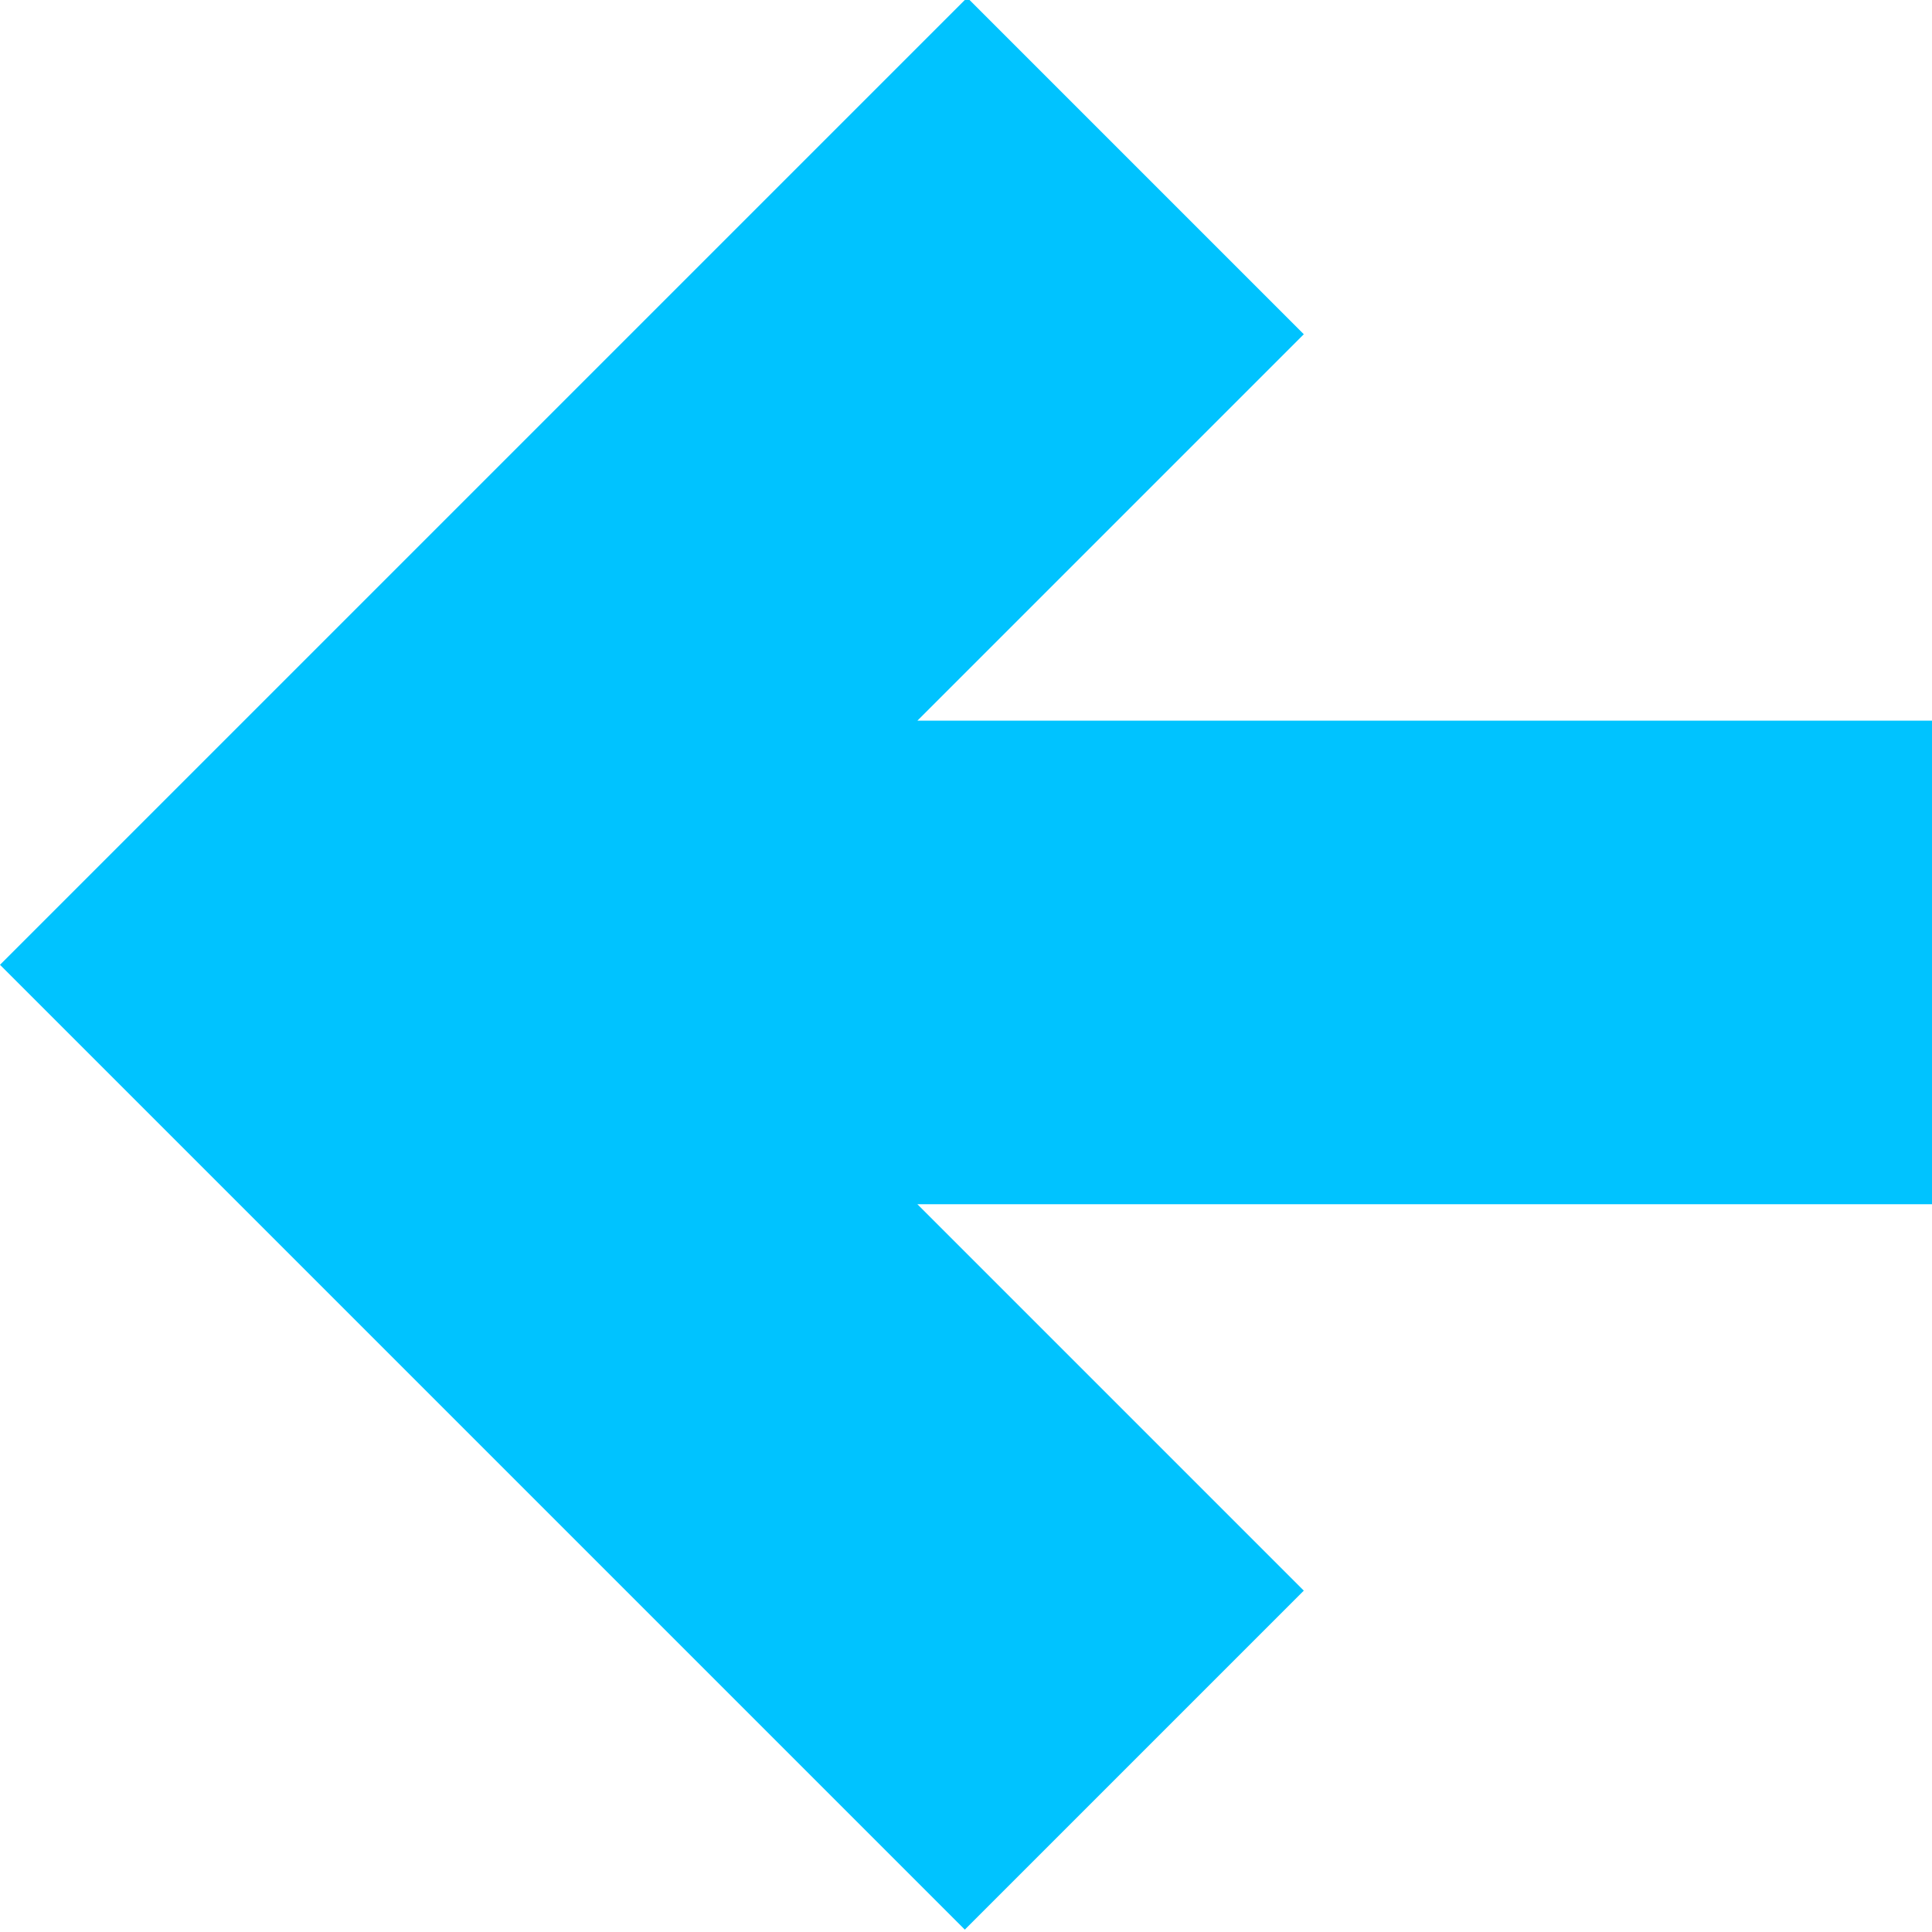
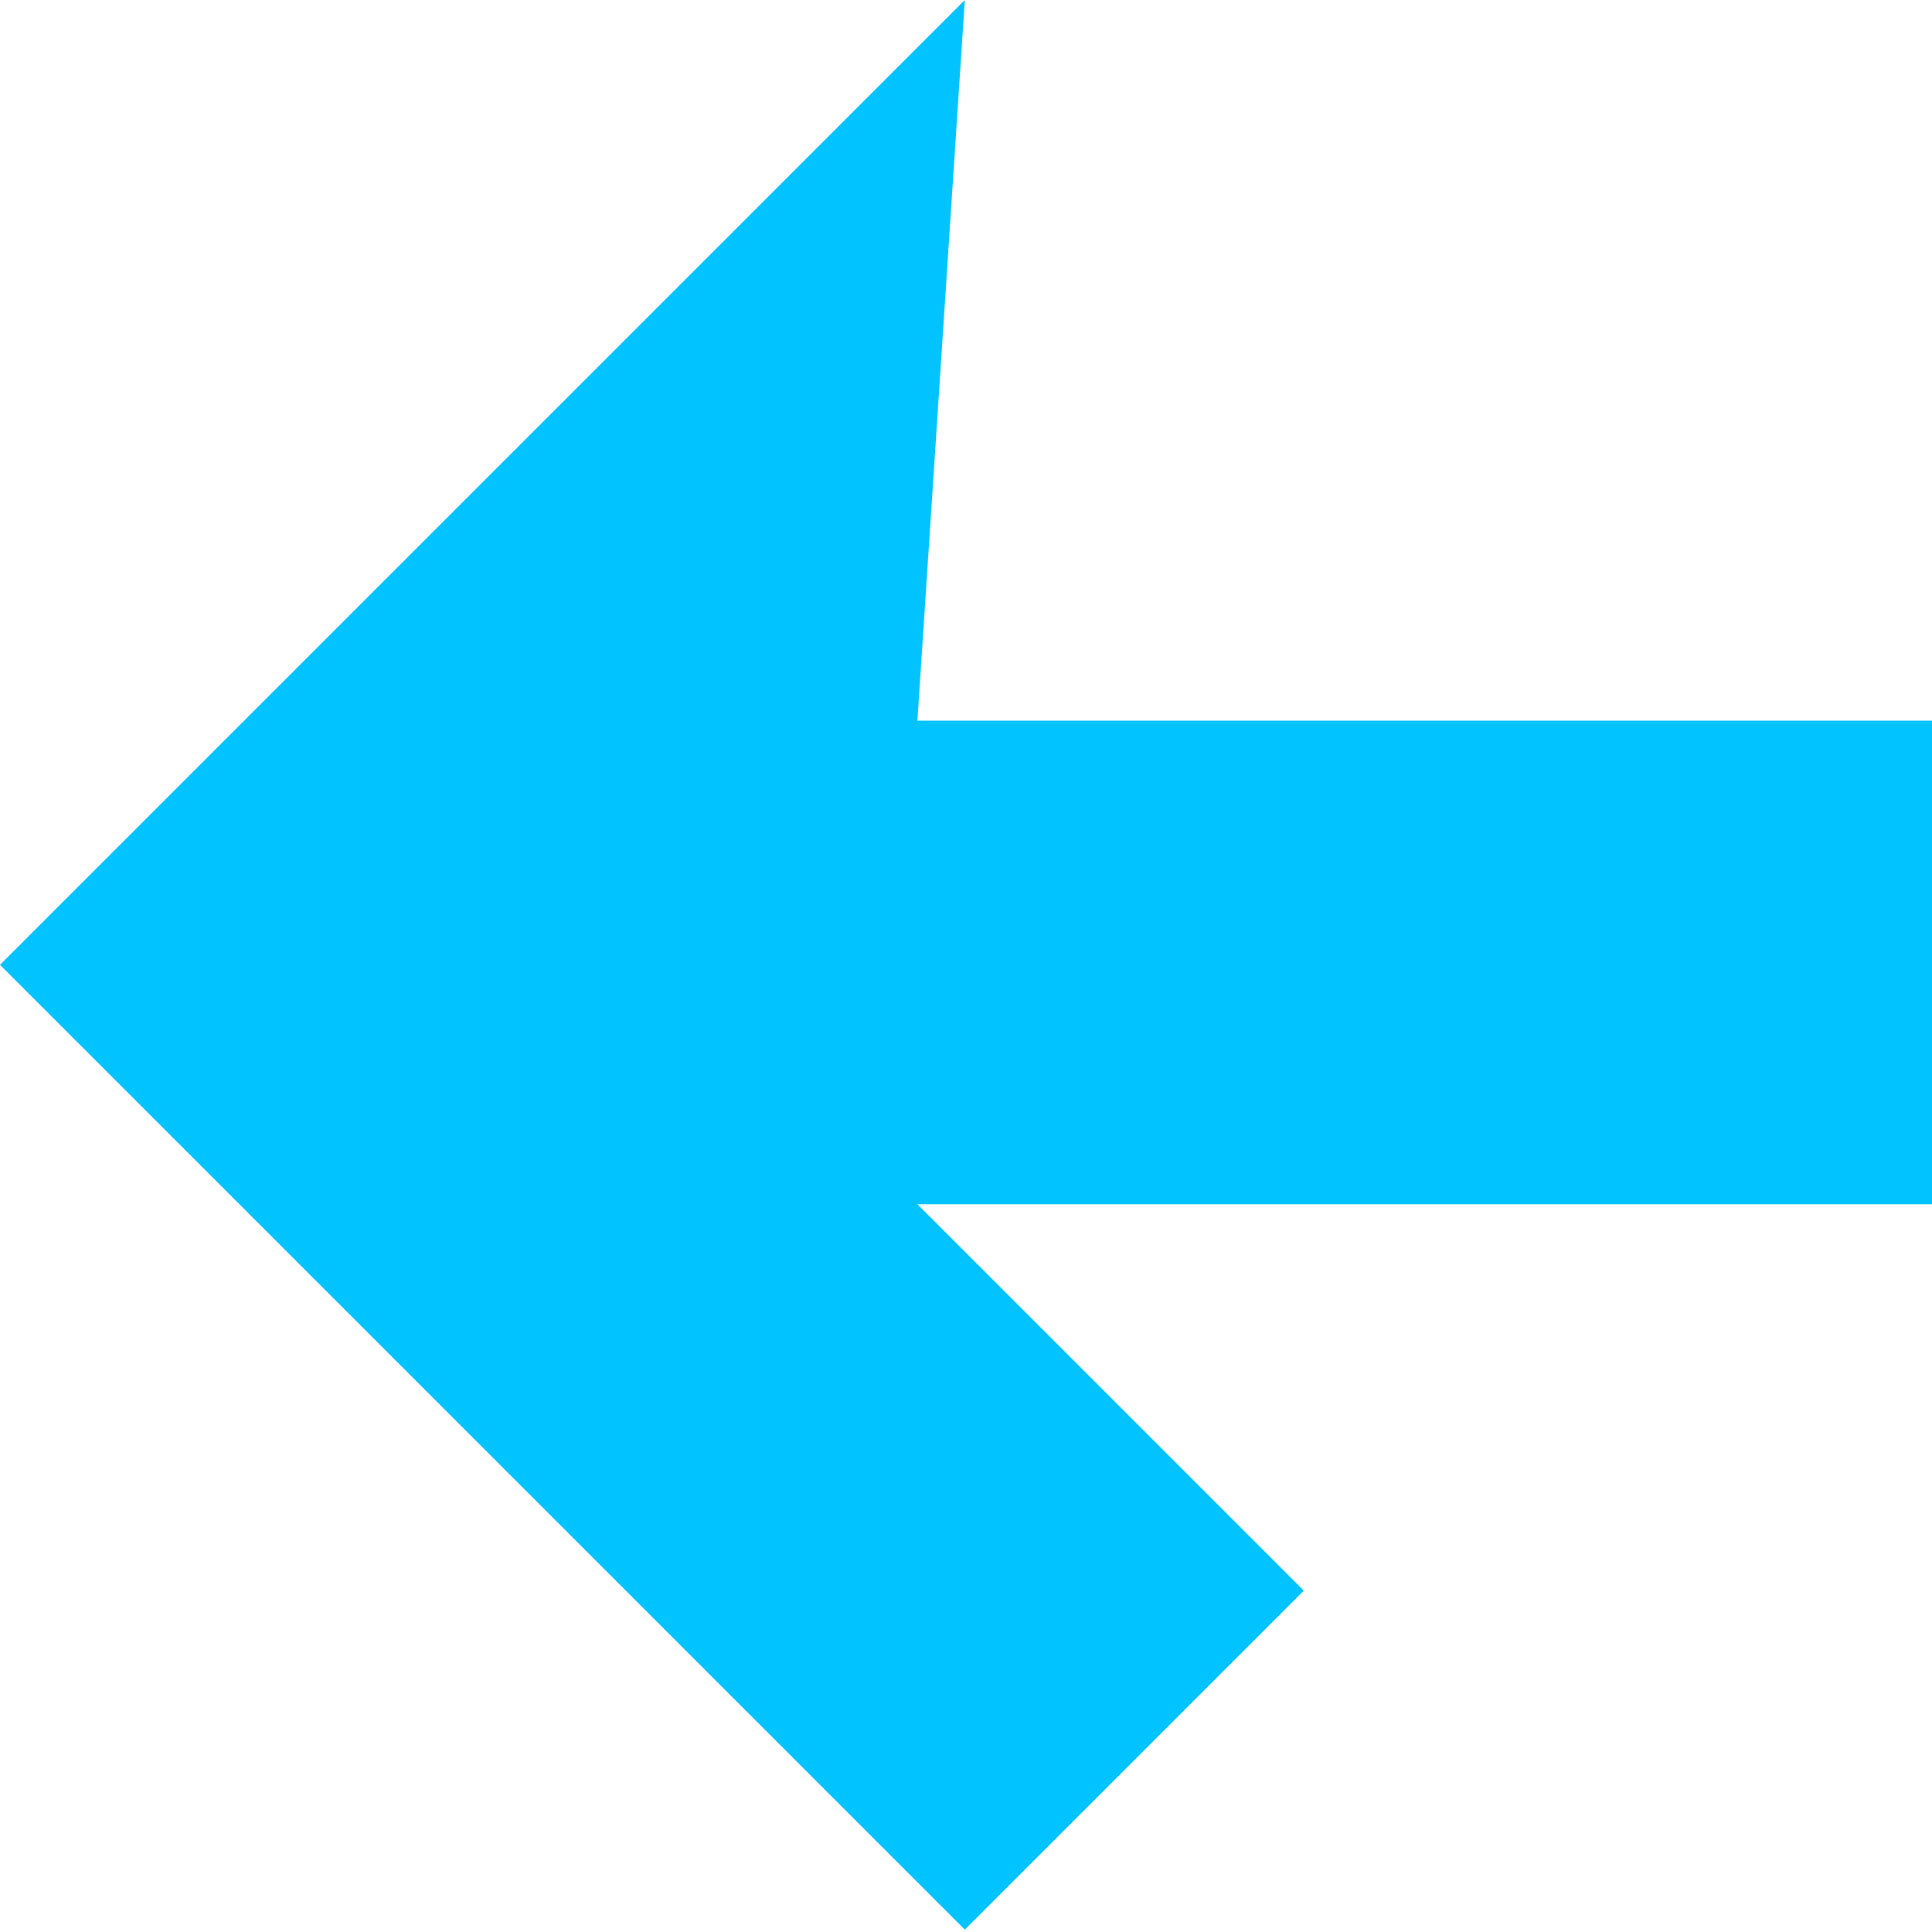
<svg xmlns="http://www.w3.org/2000/svg" id="Layer_2" data-name="Layer 2" viewBox="0 0 8.15 8.15">
  <defs>
    <style>
      .cls-1 {
        fill: #00c3ff;
      }
    </style>
  </defs>
  <g id="Layer_1-2" data-name="Layer 1">
-     <path class="cls-1" d="M4.07,0L0,4.07l4.07,4.07,1.43-1.43-1.63-1.63h4.28v-2.04H3.87l1.63-1.63-1.43-1.43Z" />
+     <path class="cls-1" d="M4.07,0L0,4.07l4.07,4.07,1.43-1.43-1.63-1.63h4.28v-2.04H3.87Z" />
  </g>
</svg>